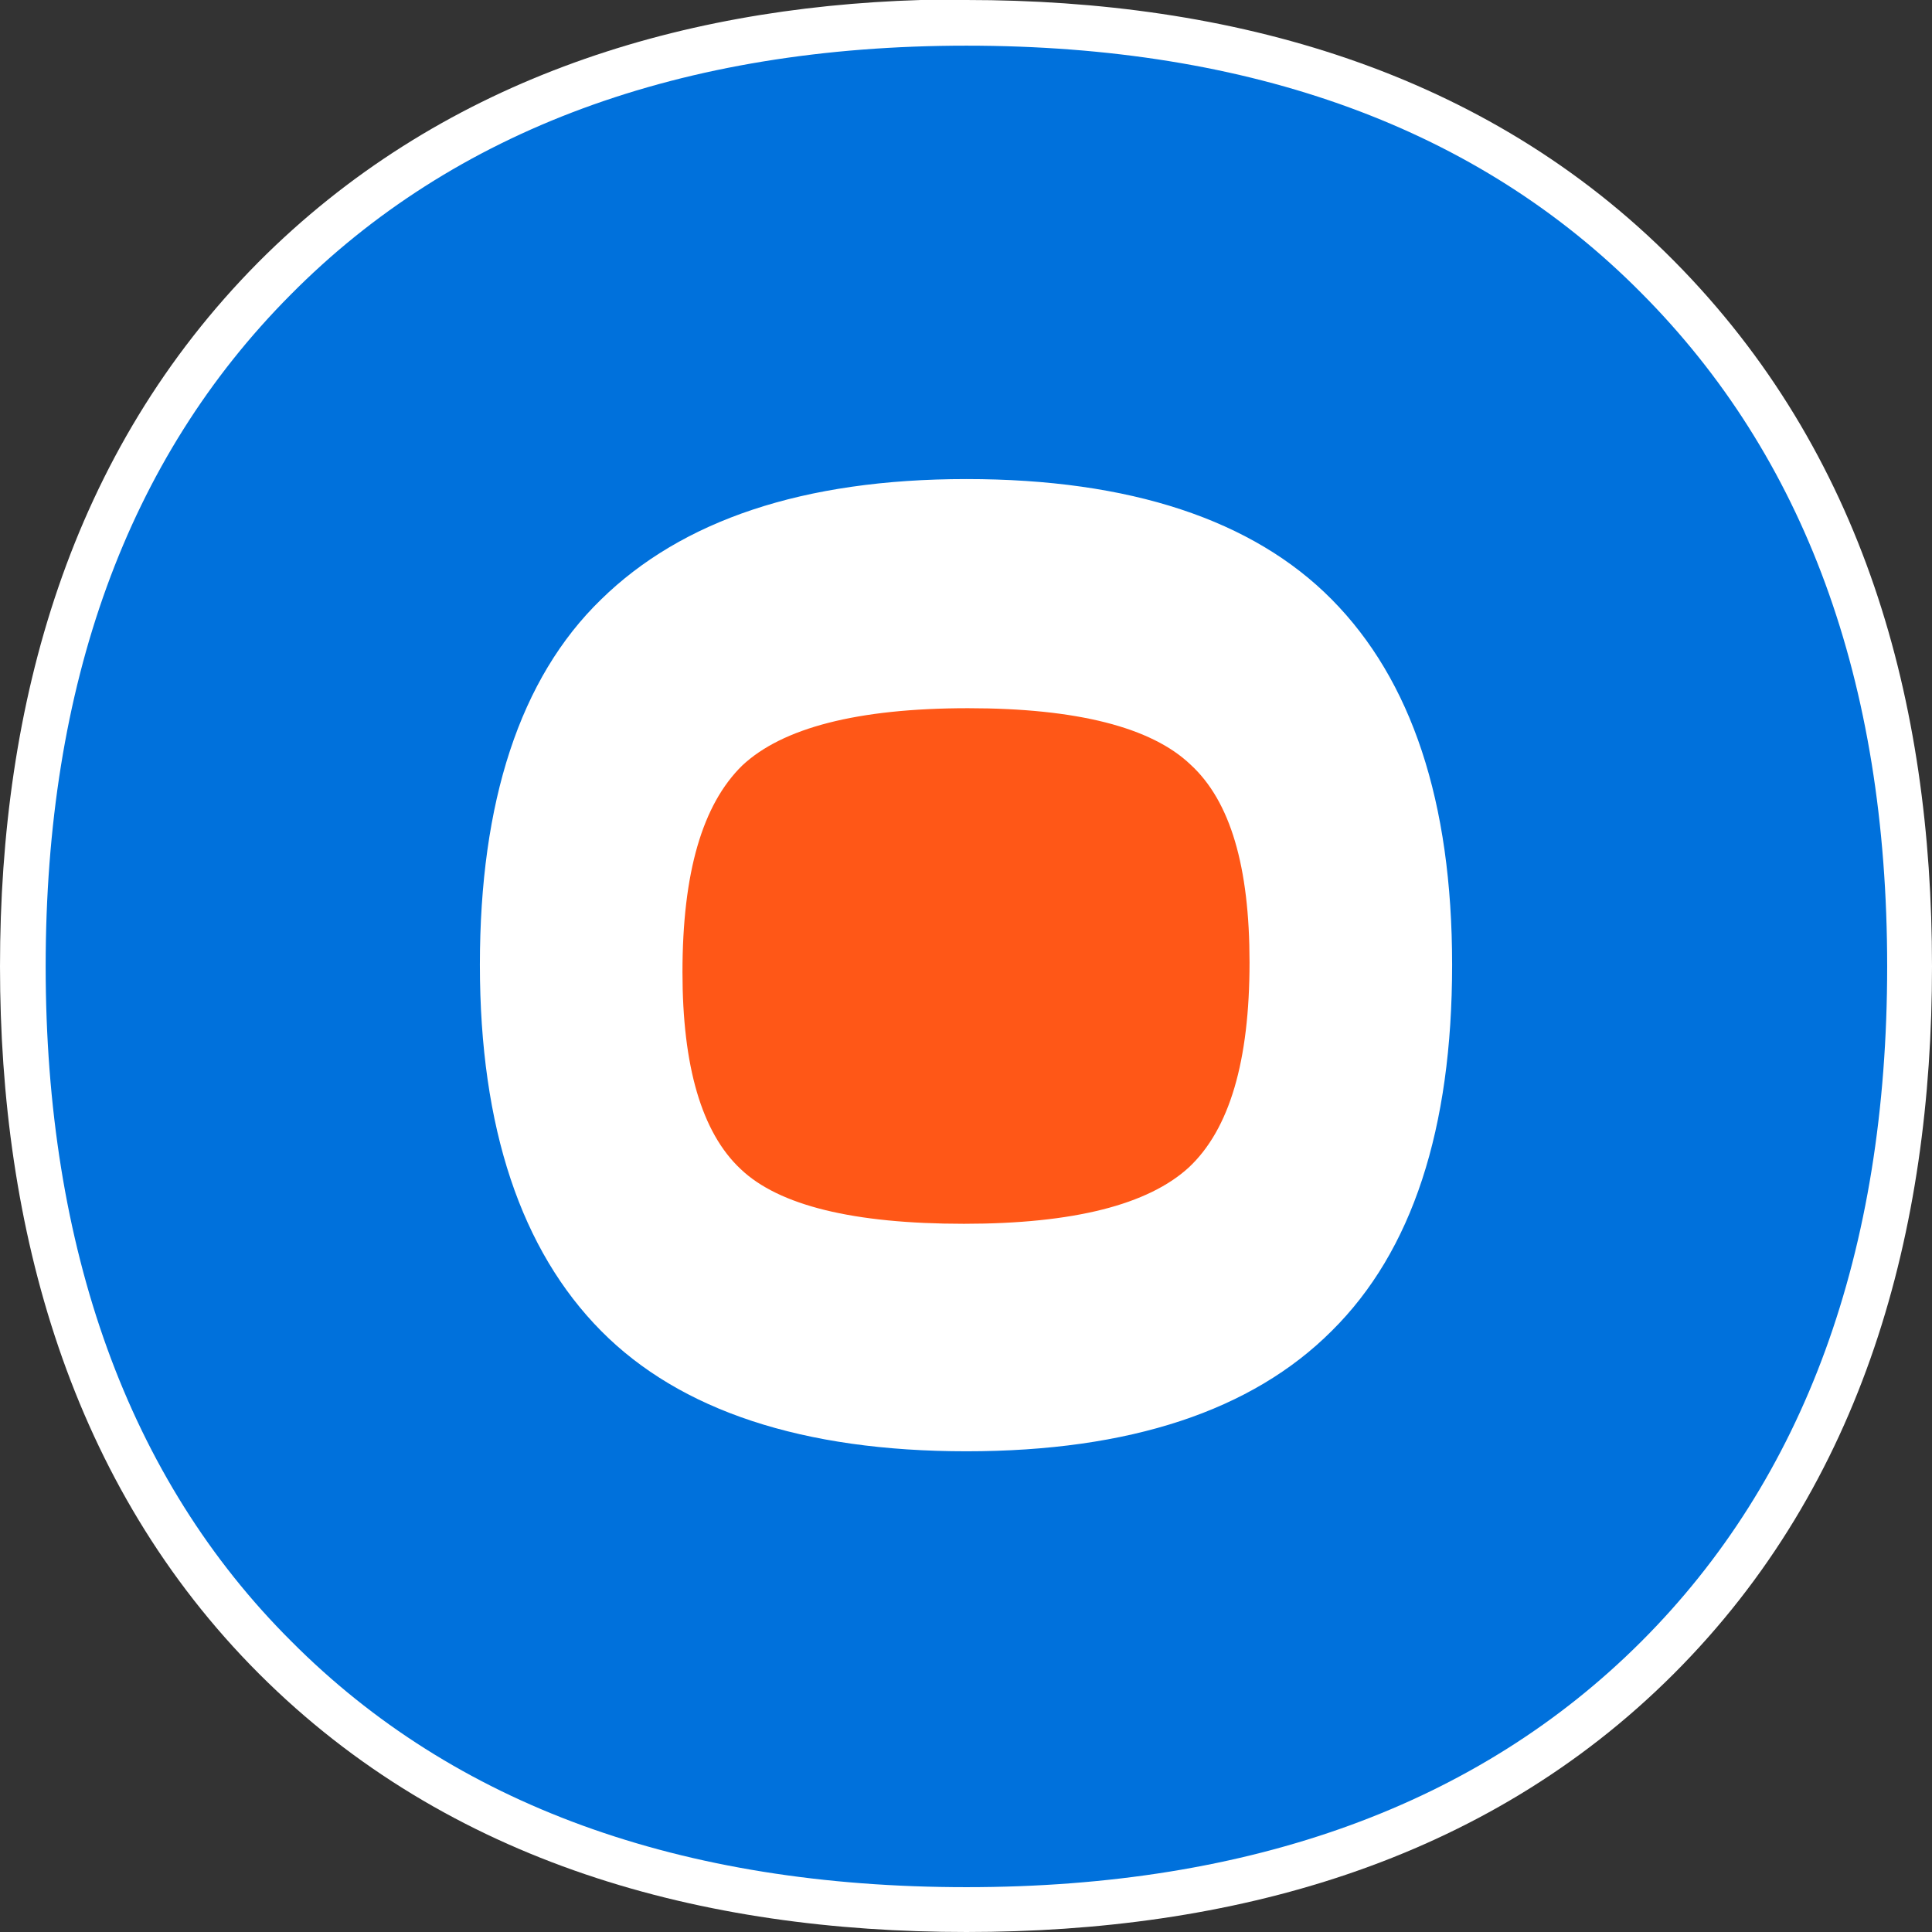
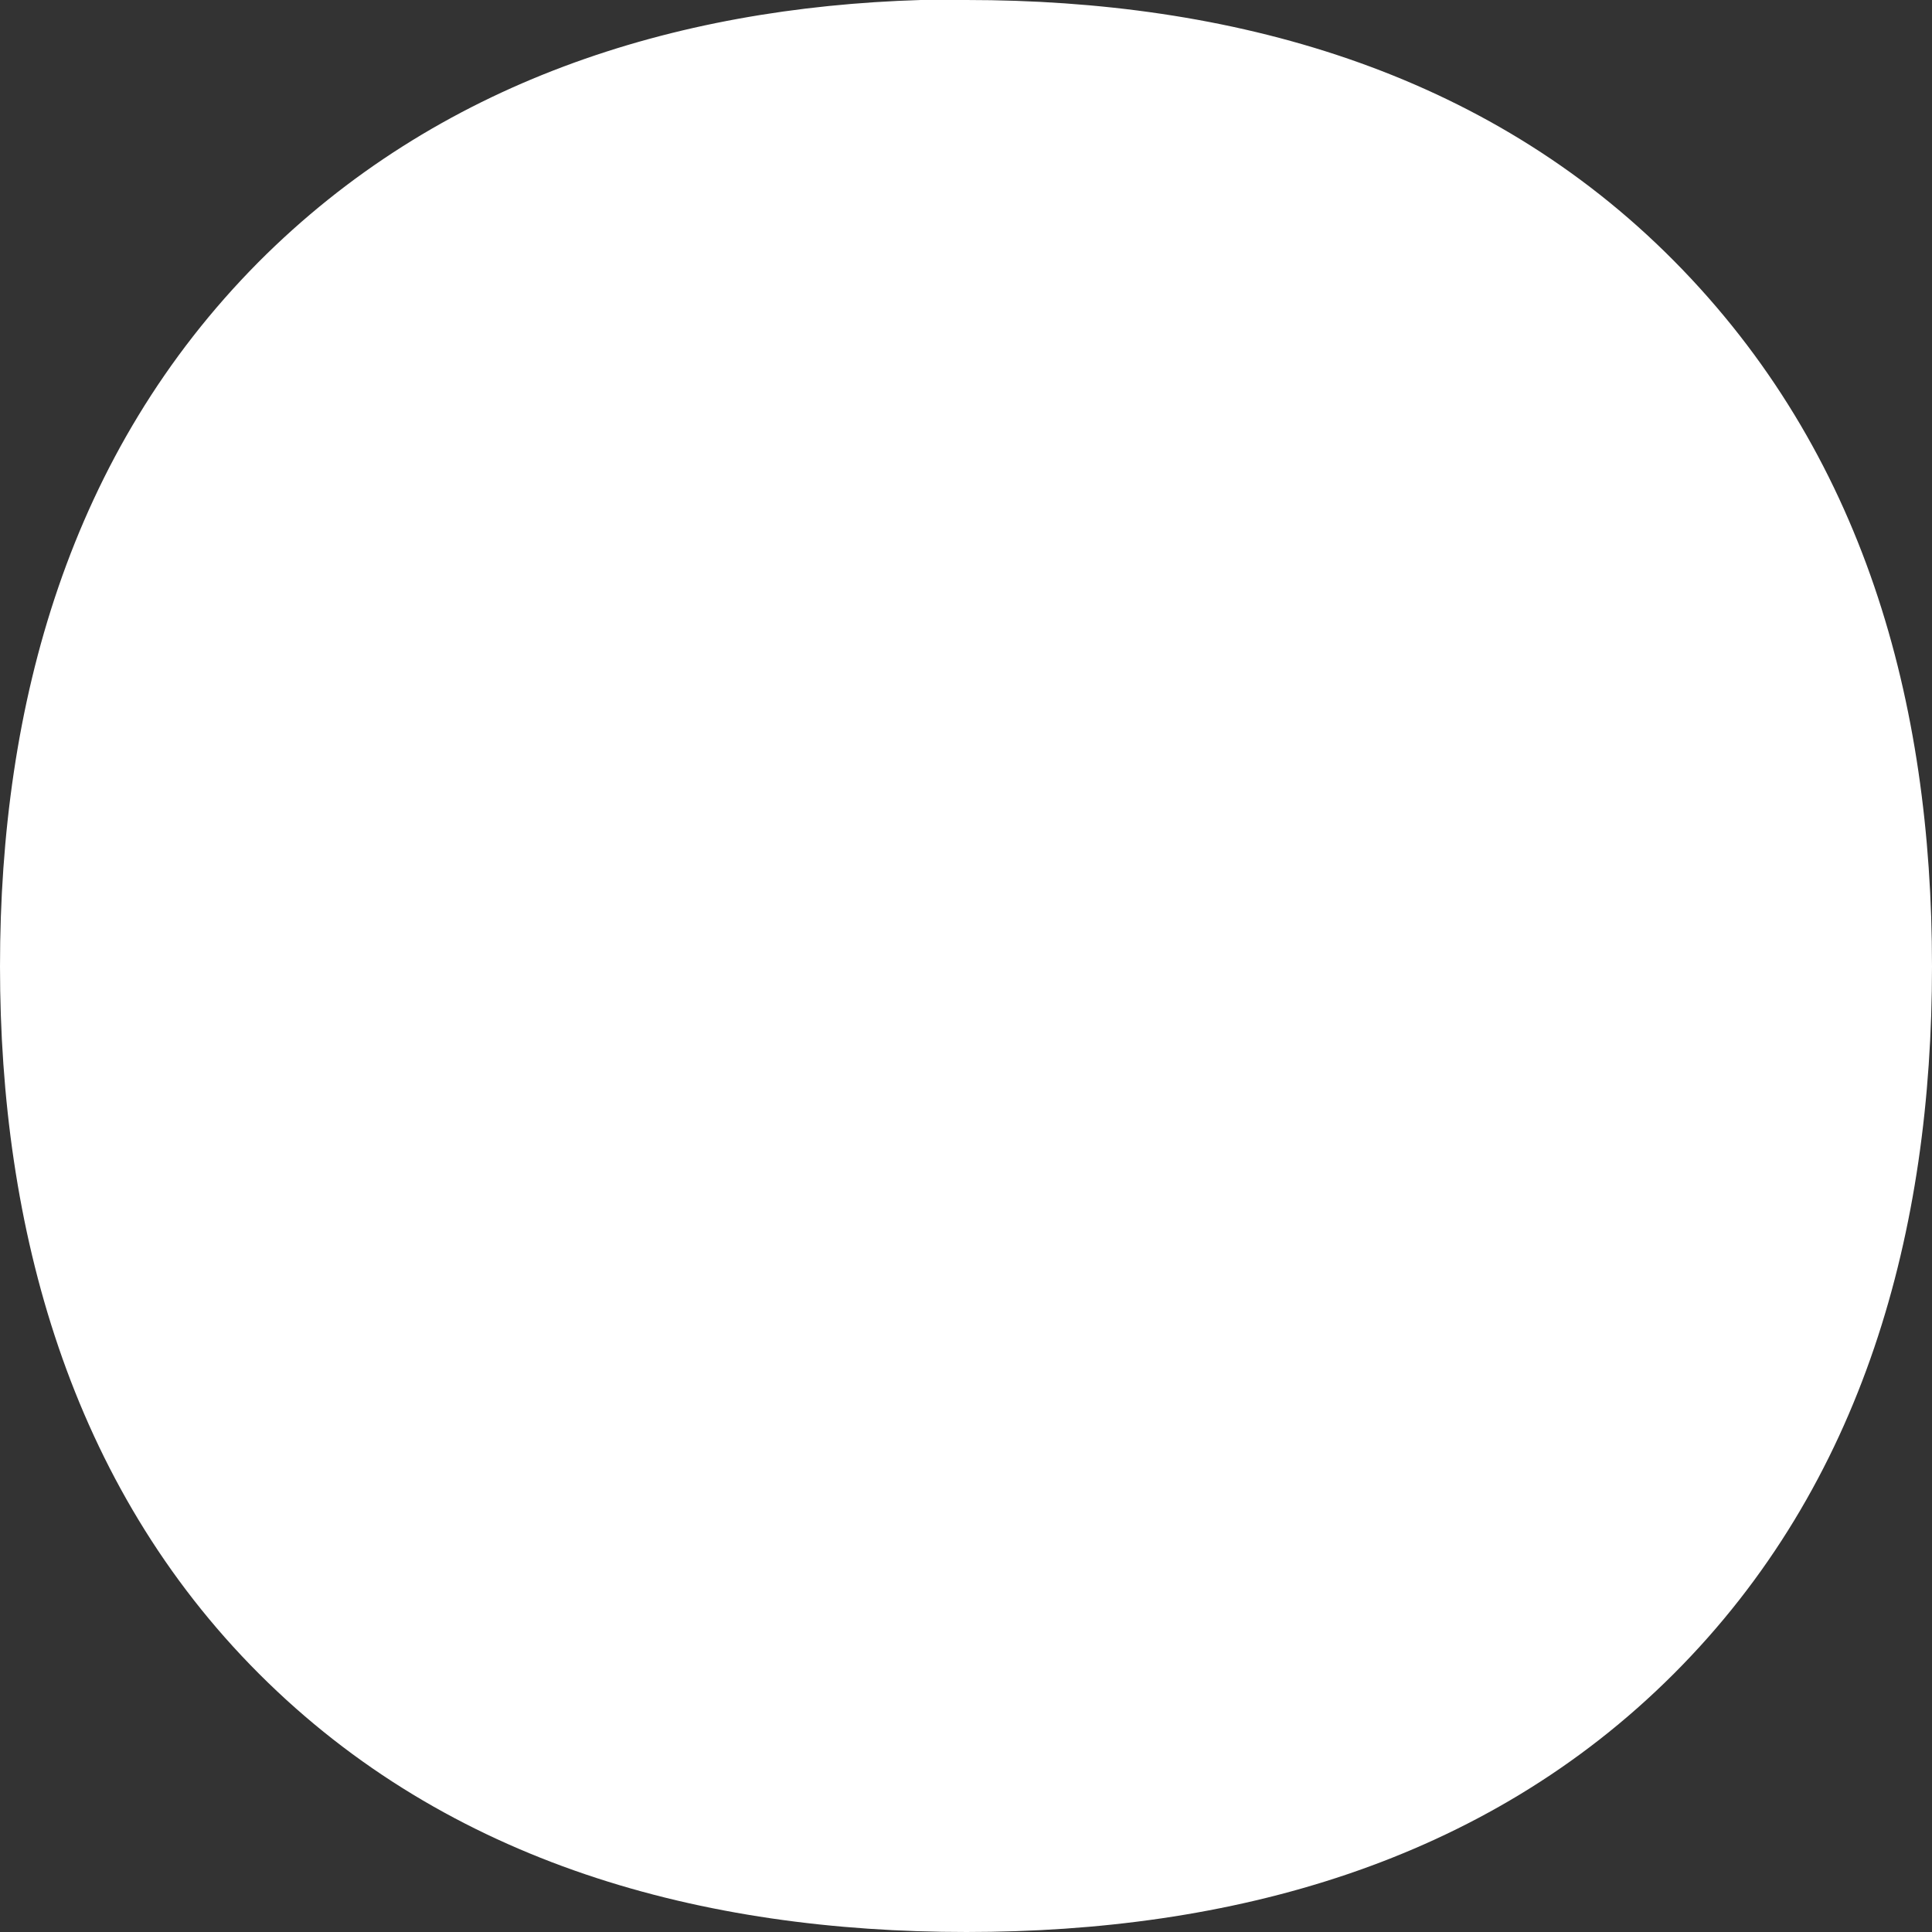
<svg xmlns="http://www.w3.org/2000/svg" xml:space="preserve" width="512px" height="512px" version="1.1" style="shape-rendering:geometricPrecision; text-rendering:geometricPrecision; image-rendering:optimizeQuality; fill-rule:evenodd; clip-rule:evenodd" viewBox="0 0 2327 2327">
  <rect x="0" y="0" width="2327" height="2327" fill="#333333" stroke="none" />
  <defs>
    <style type="text/css">
   
    .fil2 {fill:#0071DC}
    .fil0 {fill:white}
    .fil1 {fill:#FF5717;fill-rule:nonzero}
   
  </style>
  </defs>
  <g id="Camada_x0020_1">
    <g id="_2207730914720">
      <path class="fil0" d="M1109 0l0 0 55 0c318,0 624,84 852,314 229,231 311,531 311,850 0,318 -82,623 -311,852 -229,229 -535,311 -852,311 -318,0 -623,-82 -852,-311 -228,-228 -312,-537 -312,-852 0,-317 84,-619 311,-848 216,-217 500,-307 798,-316z" />
-       <path class="fil1" d="M1505 1159c0,119 -24,201 -73,247 -49,45 -139,68 -271,68 -133,0 -223,-22 -269,-66 -47,-44 -70,-124 -70,-237 0,-120 24,-202 72,-249 48,-45 138,-69 272,-69 131,0 221,23 268,68 48,44 71,123 71,238z" />
-       <path class="fil2" d="M1164 55c-344,0 -618,102 -814,300 -197,198 -295,470 -295,809 0,339 99,617 296,813 196,197 469,296 813,296 344,0 617,-100 813,-296 196,-196 296,-468 296,-813 0,-345 -100,-614 -296,-811 -196,-198 -469,-298 -813,-298zm0 1693c-197,0 -345,-49 -440,-145 -96,-97 -146,-244 -146,-441 0,-196 48,-345 146,-440 97,-95 243,-145 440,-145 197,0 345,49 440,145 96,97 145,243 145,440 0,198 -48,345 -145,441 -96,96 -243,145 -440,145z" />
    </g>
  </g>
</svg>